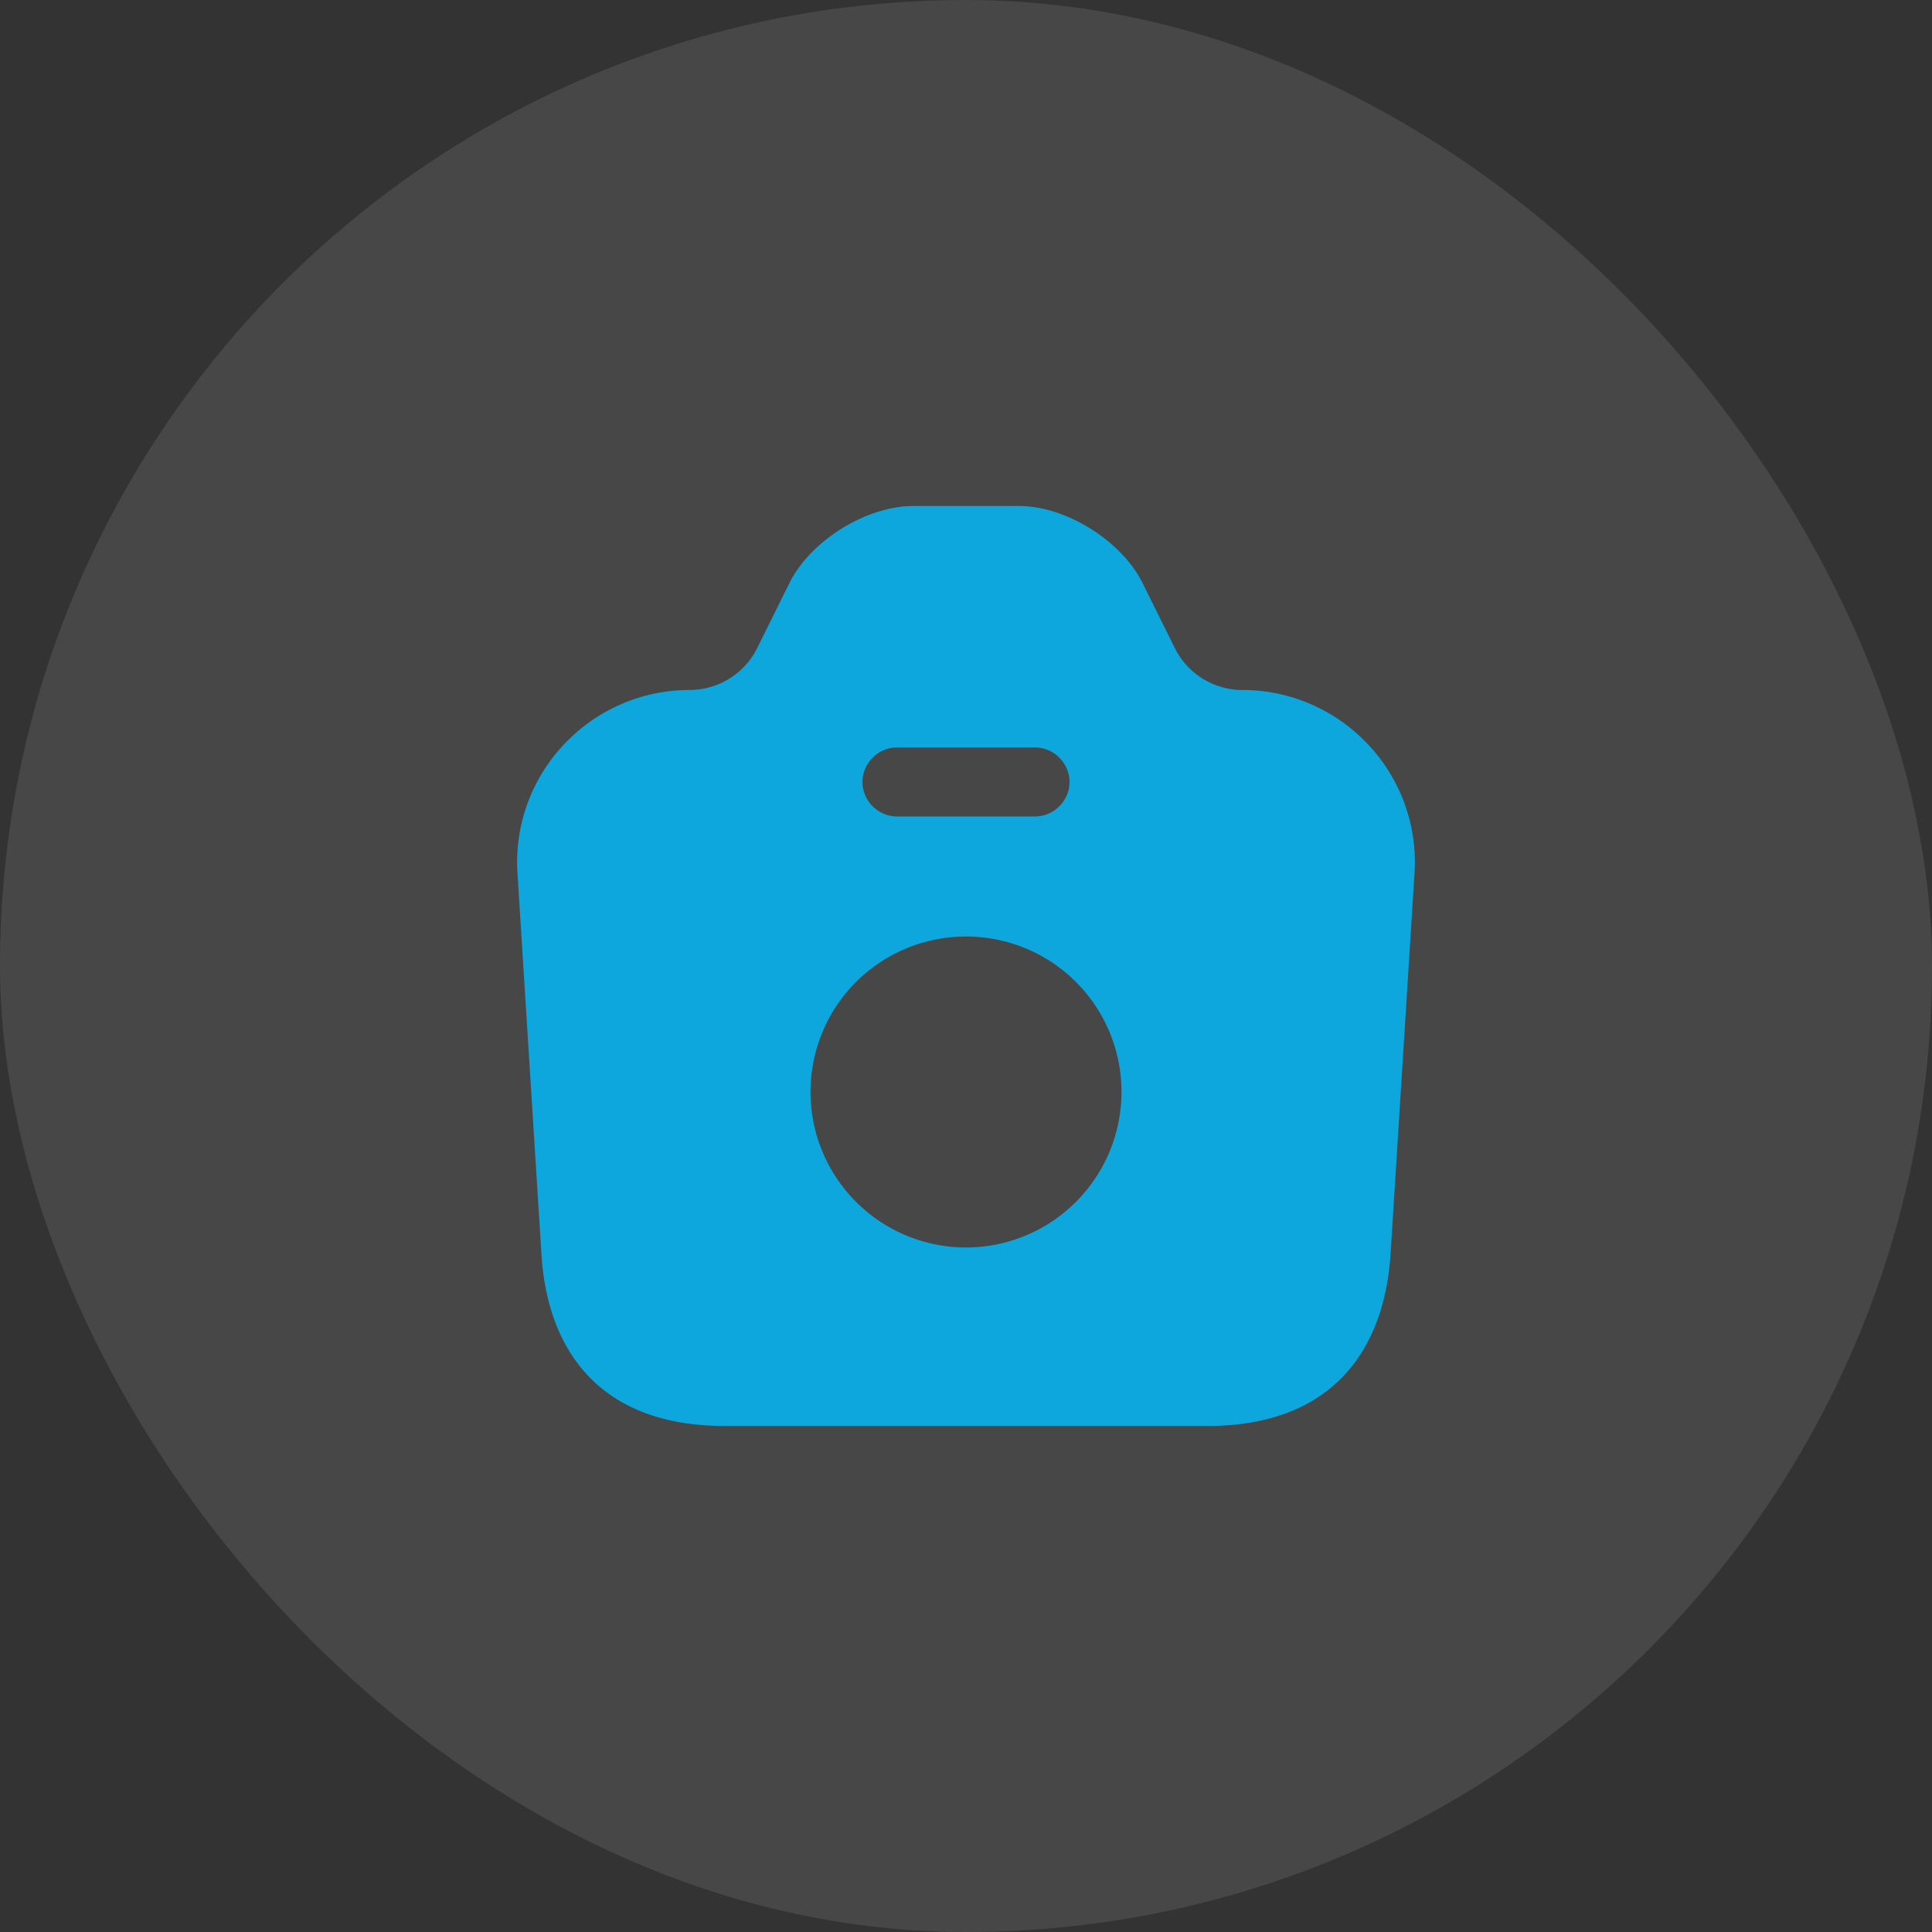
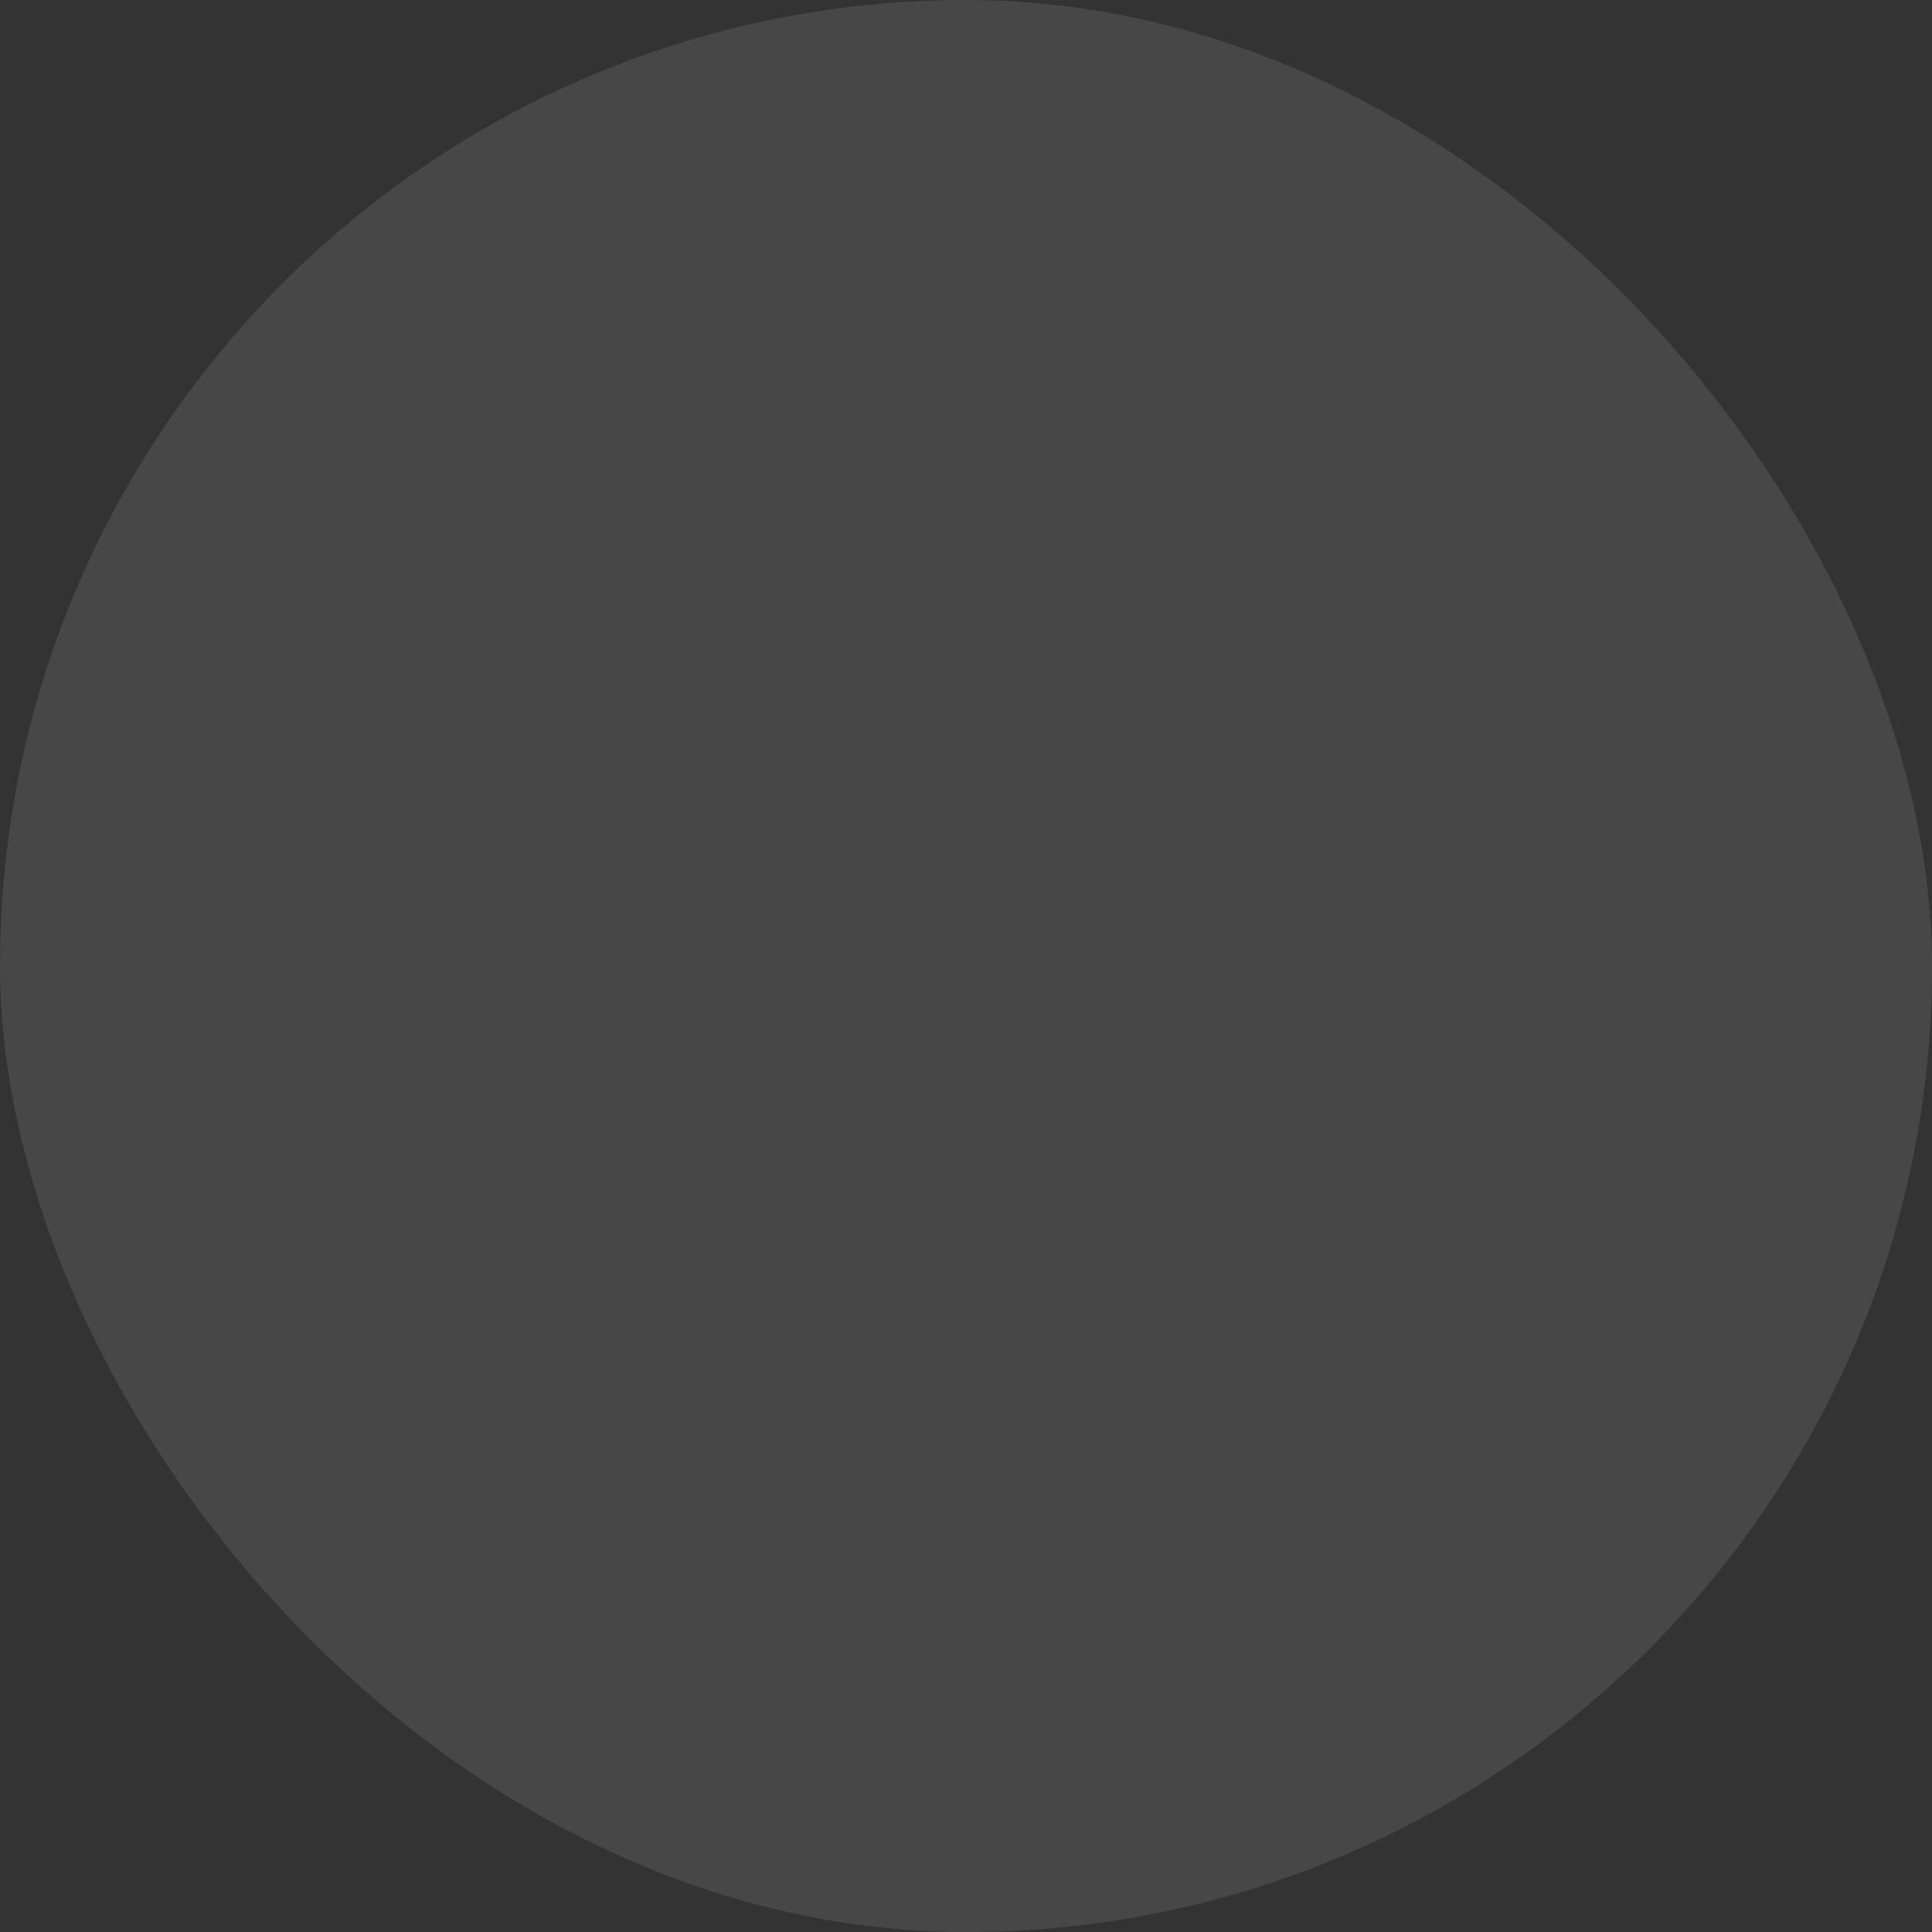
<svg xmlns="http://www.w3.org/2000/svg" width="56" height="56" fill="none" viewBox="0 0 56 56">
  <rect x="0" y="0" width="56" height="56" fill="#333333" stroke="none" />
  <rect width="56" height="56" fill="#fff" fill-opacity=".1" rx="28" />
-   <path fill="#0EA7DD" d="M36 20a2.19 2.19 0 0 1-1.933-1.187l-.96-1.934c-.614-1.213-2.214-2.213-3.574-2.213H26.48c-1.373 0-2.973 1-3.587 2.213l-.96 1.934A2.19 2.19 0 0 1 20 19.999c-2.893 0-5.187 2.44-5 5.32l.693 11.014c.16 2.746 1.64 5 5.32 5h13.974c3.68 0 5.146-2.254 5.32-5L41 25.319c.187-2.88-2.107-5.32-5-5.32Zm-10 1.666h4c.547 0 1 .453 1 1 0 .547-.453 1-1 1h-4c-.547 0-1-.453-1-1 0-.547.453-1 1-1Zm2 14.493a4.51 4.51 0 0 1-4.507-4.506A4.501 4.501 0 0 1 28 27.146a4.501 4.501 0 0 1 4.507 4.507A4.51 4.51 0 0 1 28 36.159Z" />
</svg>